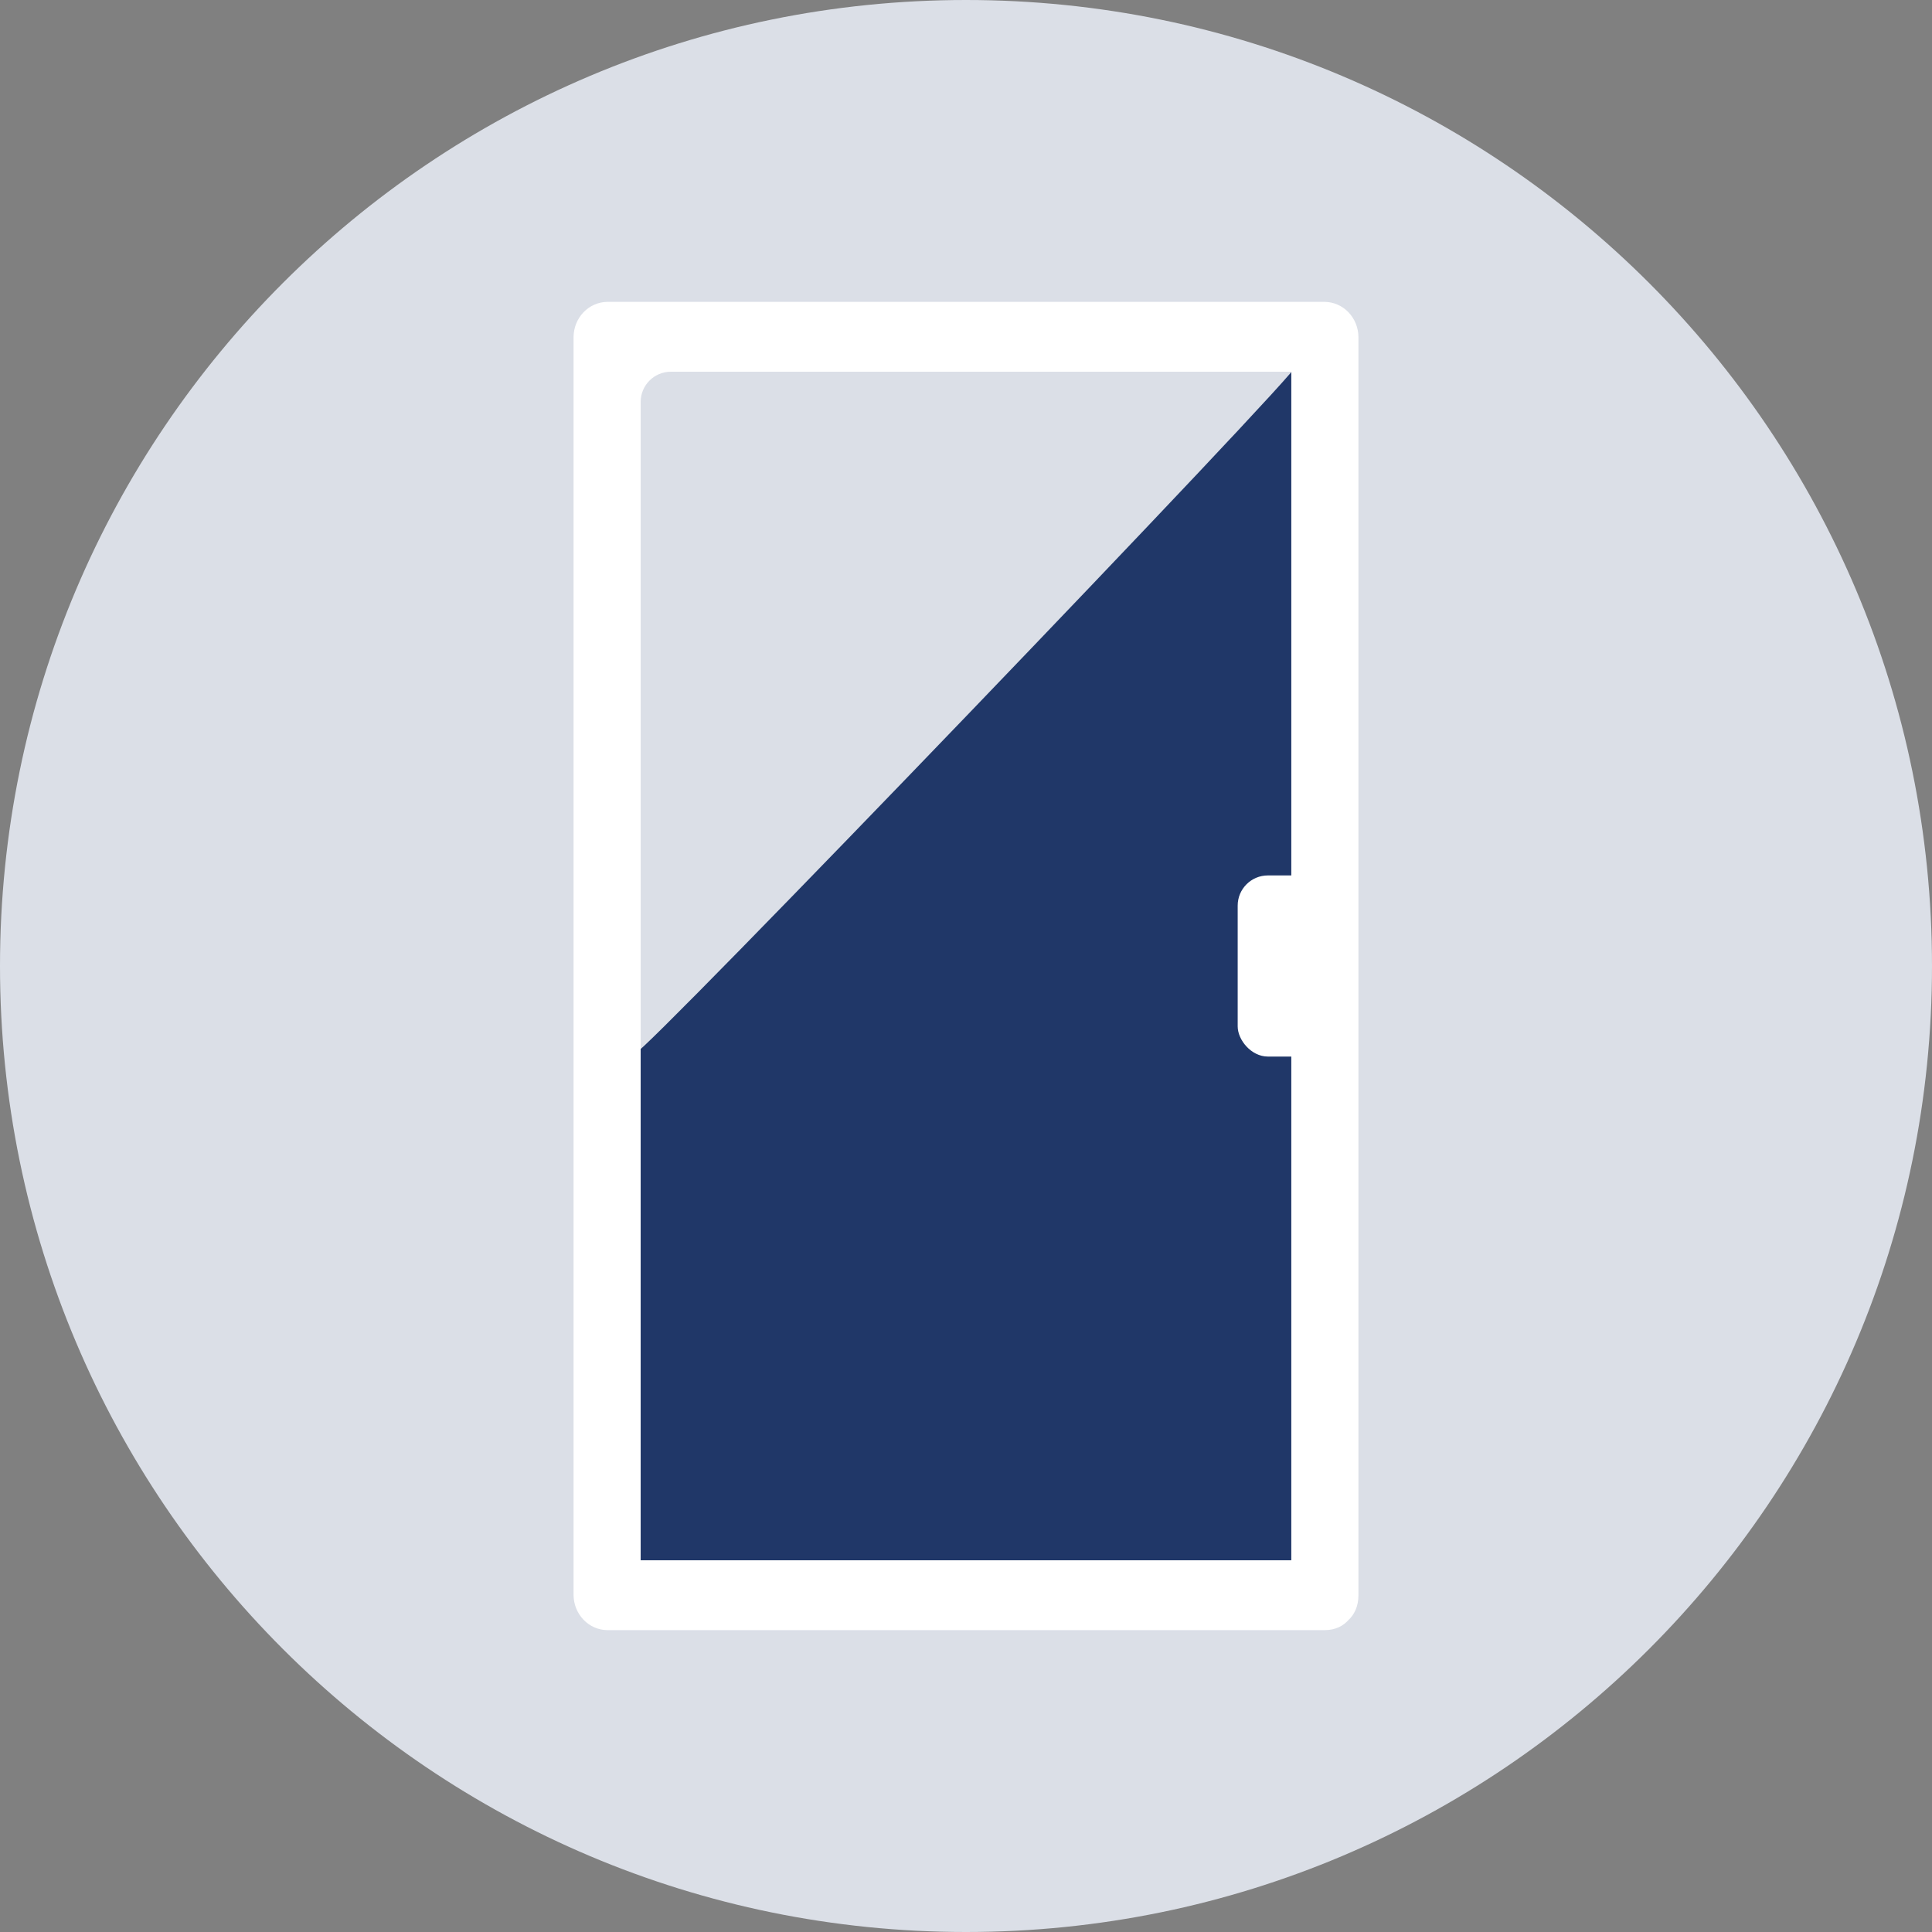
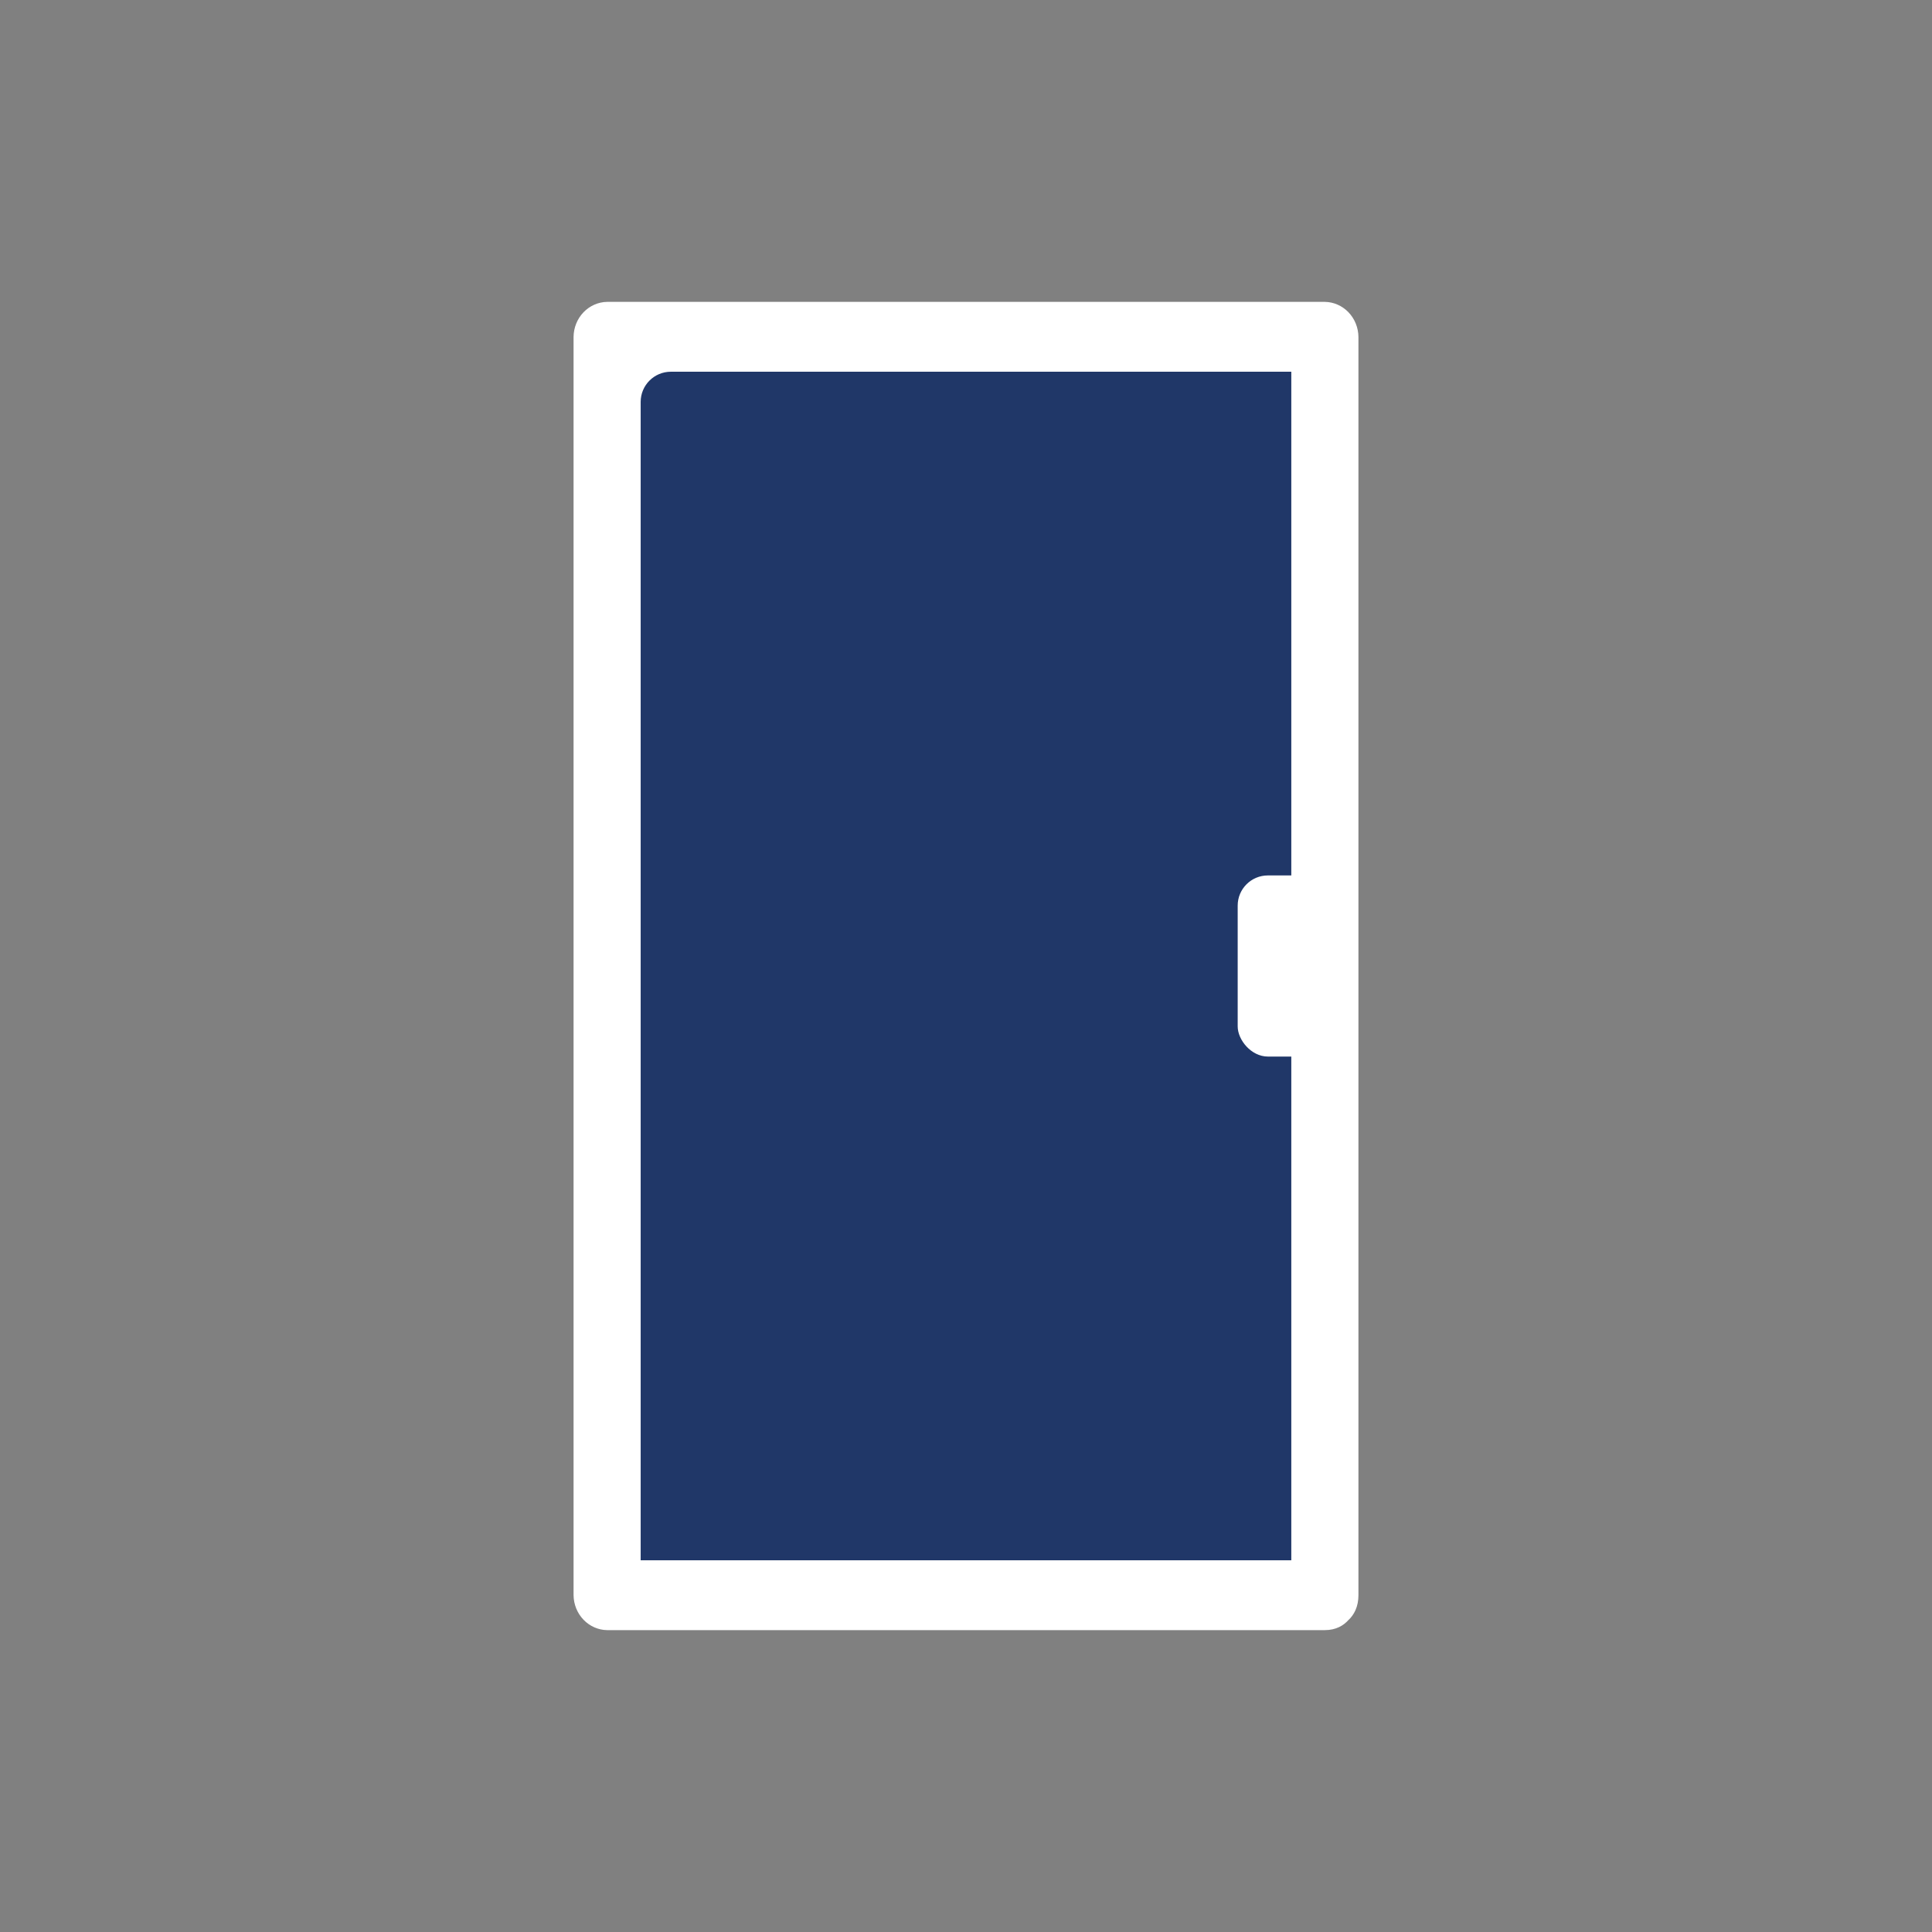
<svg xmlns="http://www.w3.org/2000/svg" width="64" height="64" viewBox="0 0 64 64" fill="none">
  <rect x="0" y="0" width="64" height="64" fill="#808080" stroke="none" />
-   <path d="M0 32C0 14.327 14.327 0 32 0C49.673 0 64 14.327 64 32C64 49.673 49.673 64 32 64C14.327 64 0 49.673 0 32Z" fill="#DBDFE7" />
  <path d="M43.889 11.158H20.112V52.844H43.889V11.158Z" fill="#203768" />
-   <path d="M21.069 34.865L21.083 12.71C21.083 12.632 21.098 12.555 21.127 12.483C21.155 12.411 21.198 12.346 21.25 12.291C21.303 12.236 21.366 12.193 21.435 12.163C21.505 12.134 21.579 12.119 21.653 12.119H42.928C43.233 12.119 21.069 35.193 21.069 34.865Z" fill="#DBDFE7" />
  <path d="M43.887 51.686H20.113L21.223 52.844V13.314C21.223 12.761 21.671 12.314 22.223 12.314H43.887L42.776 11.158V52.844C42.776 54.333 45 54.335 45 52.844V11.158C44.996 10.852 44.877 10.56 44.67 10.344C44.462 10.128 44.181 10.004 43.887 10H20.113C19.819 10.004 19.538 10.128 19.33 10.344C19.122 10.56 19.004 10.852 19 11.158V52.844C19.004 53.15 19.123 53.441 19.331 53.657C19.539 53.873 19.819 53.996 20.113 54H43.887C45.318 54 45.322 51.686 43.887 51.686Z" fill="white" />
  <rect x="41" y="29" width="3" height="6" rx="1" fill="white" />
</svg>